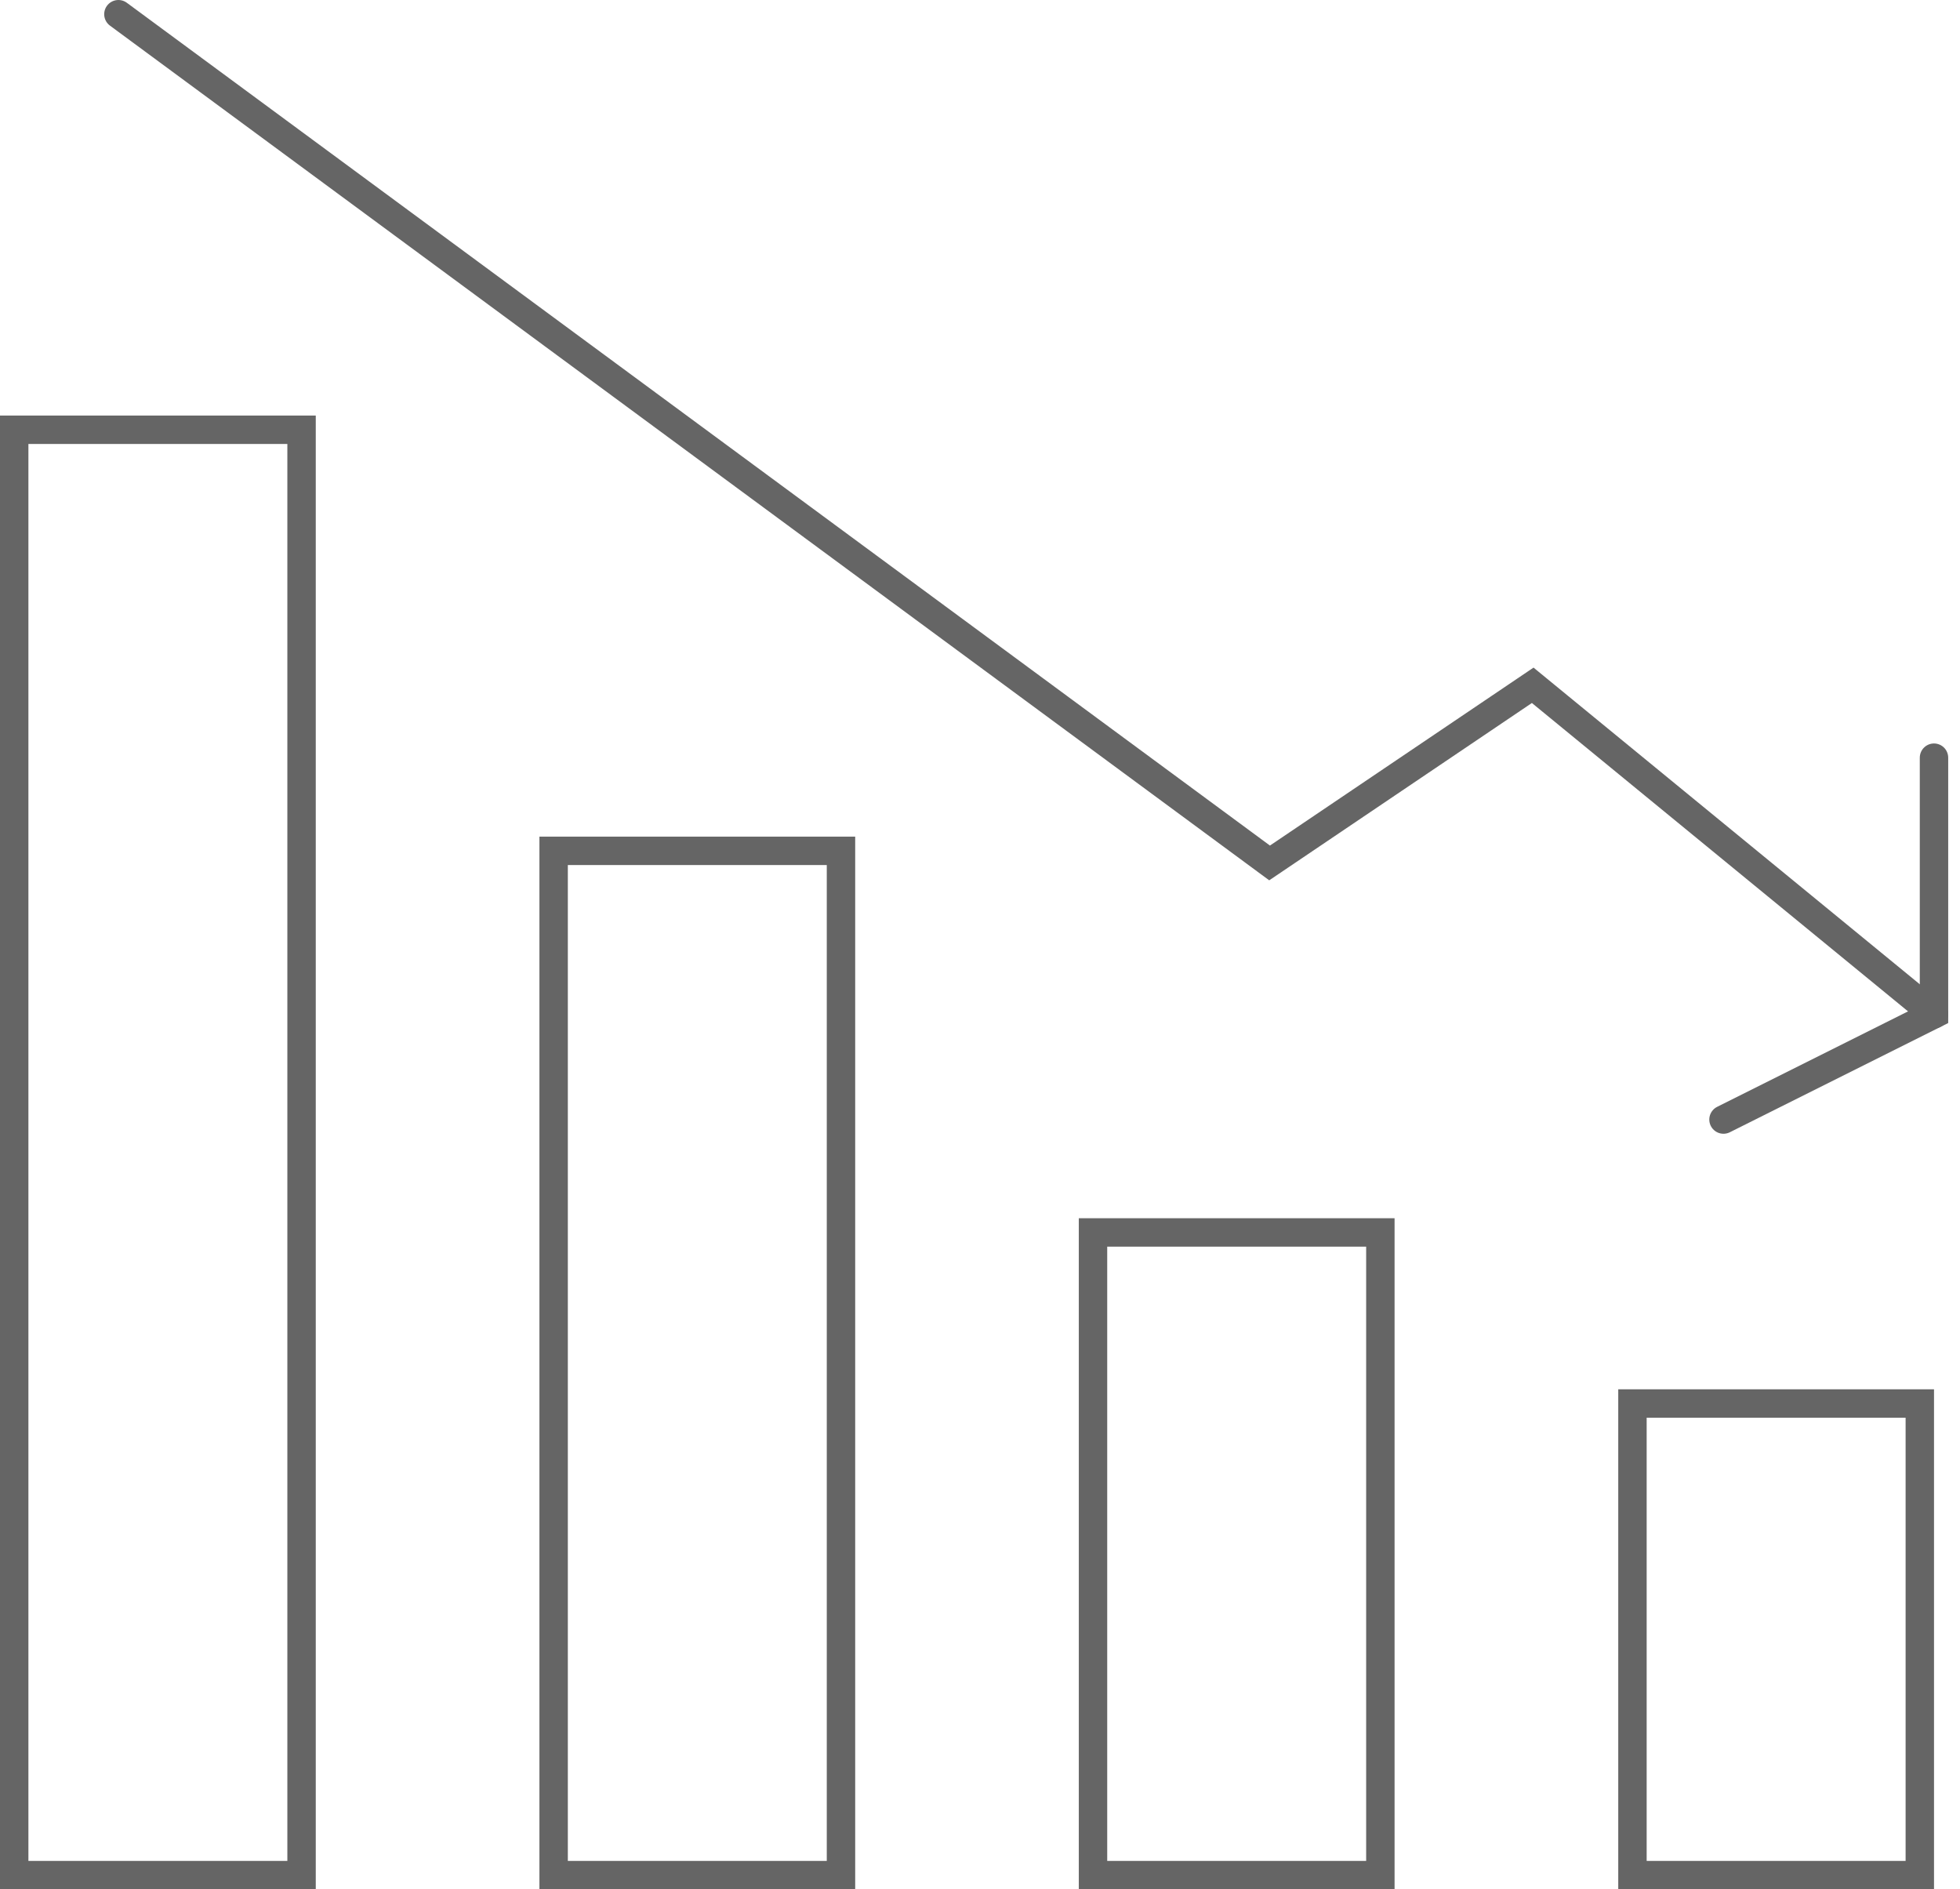
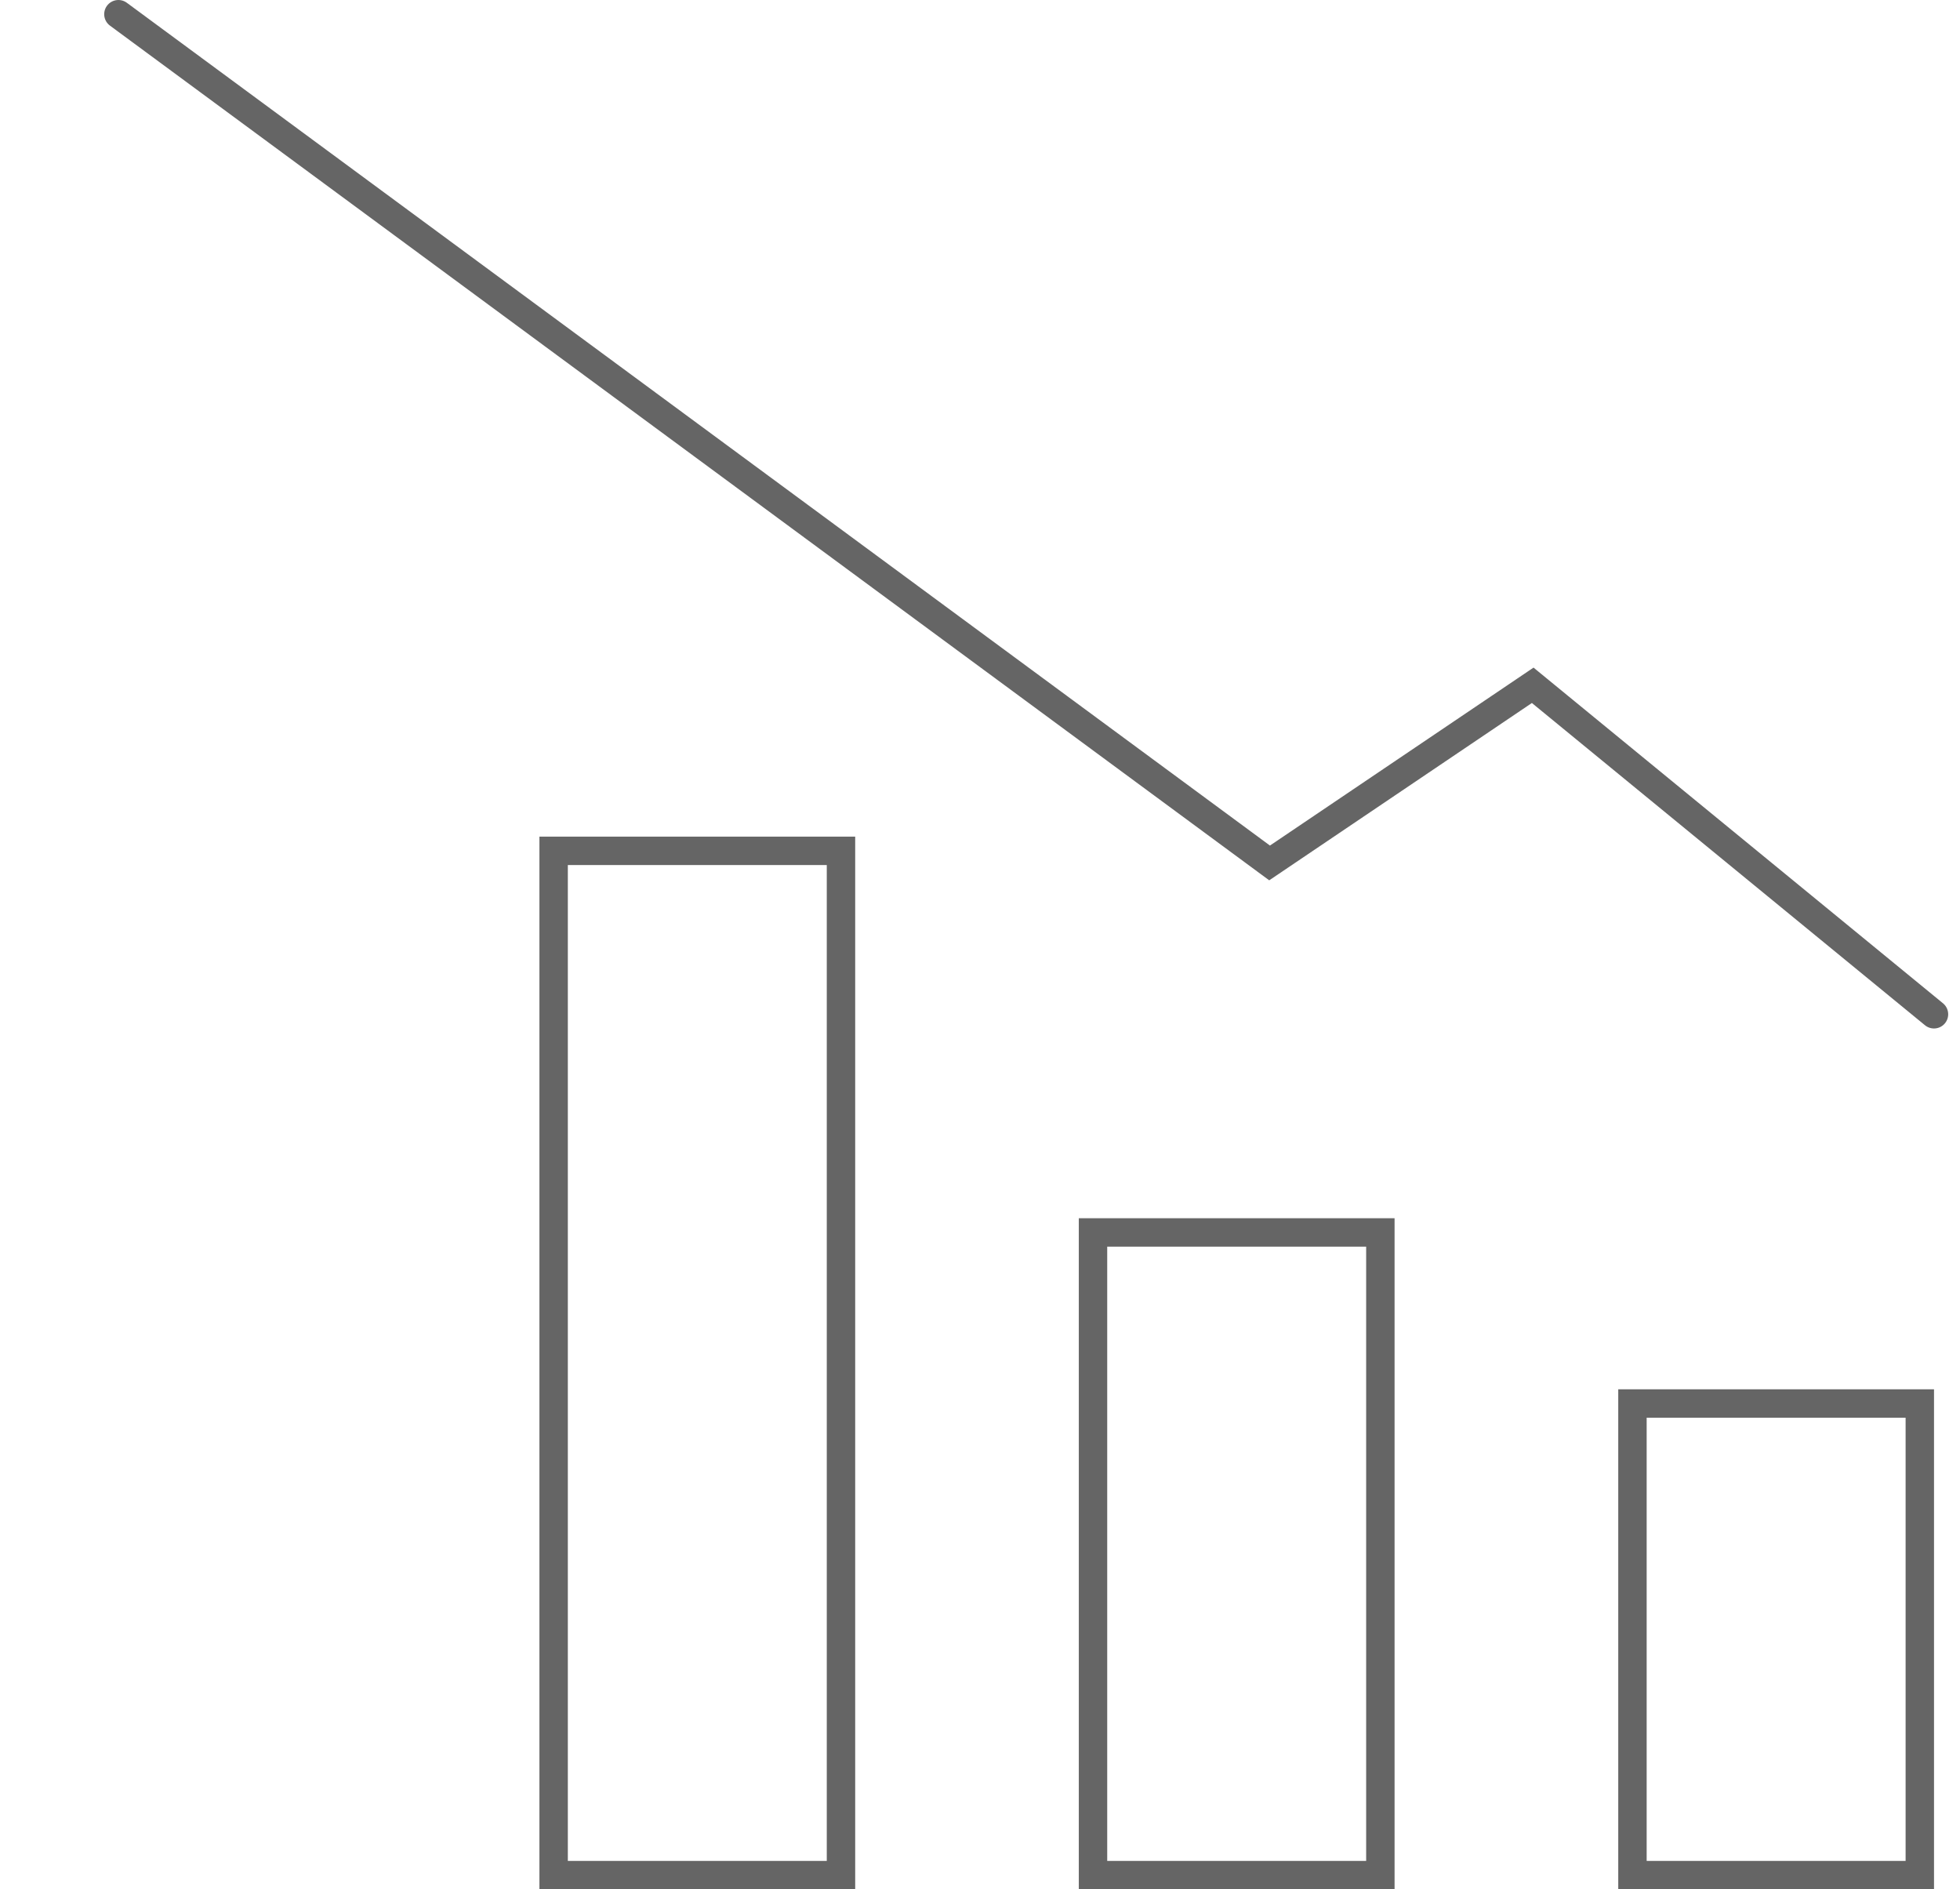
<svg xmlns="http://www.w3.org/2000/svg" width="138" height="133" viewBox="0 0 138 133" fill="none">
-   <rect x="1" y="30.253" width="20.232" height="101.747" stroke="#656565" stroke-width="2" />
  <rect x="38.98" y="59.895" width="20.232" height="72.105" stroke="#656565" stroke-width="2" />
  <rect x="76.957" y="86.758" width="20.232" height="45.242" stroke="#656565" stroke-width="2" />
  <rect x="114.938" y="98.8" width="20.232" height="33.2" stroke="#656565" stroke-width="2" />
  <path d="M8.336 1L89.389 60.747L107.915 48.242L136.168 71.4" stroke="#656565" stroke-width="2" stroke-linecap="round" />
-   <path d="M121.348 78.811L136.169 71.4V53.337" stroke="#656565" stroke-width="2" stroke-linecap="round" />
</svg>